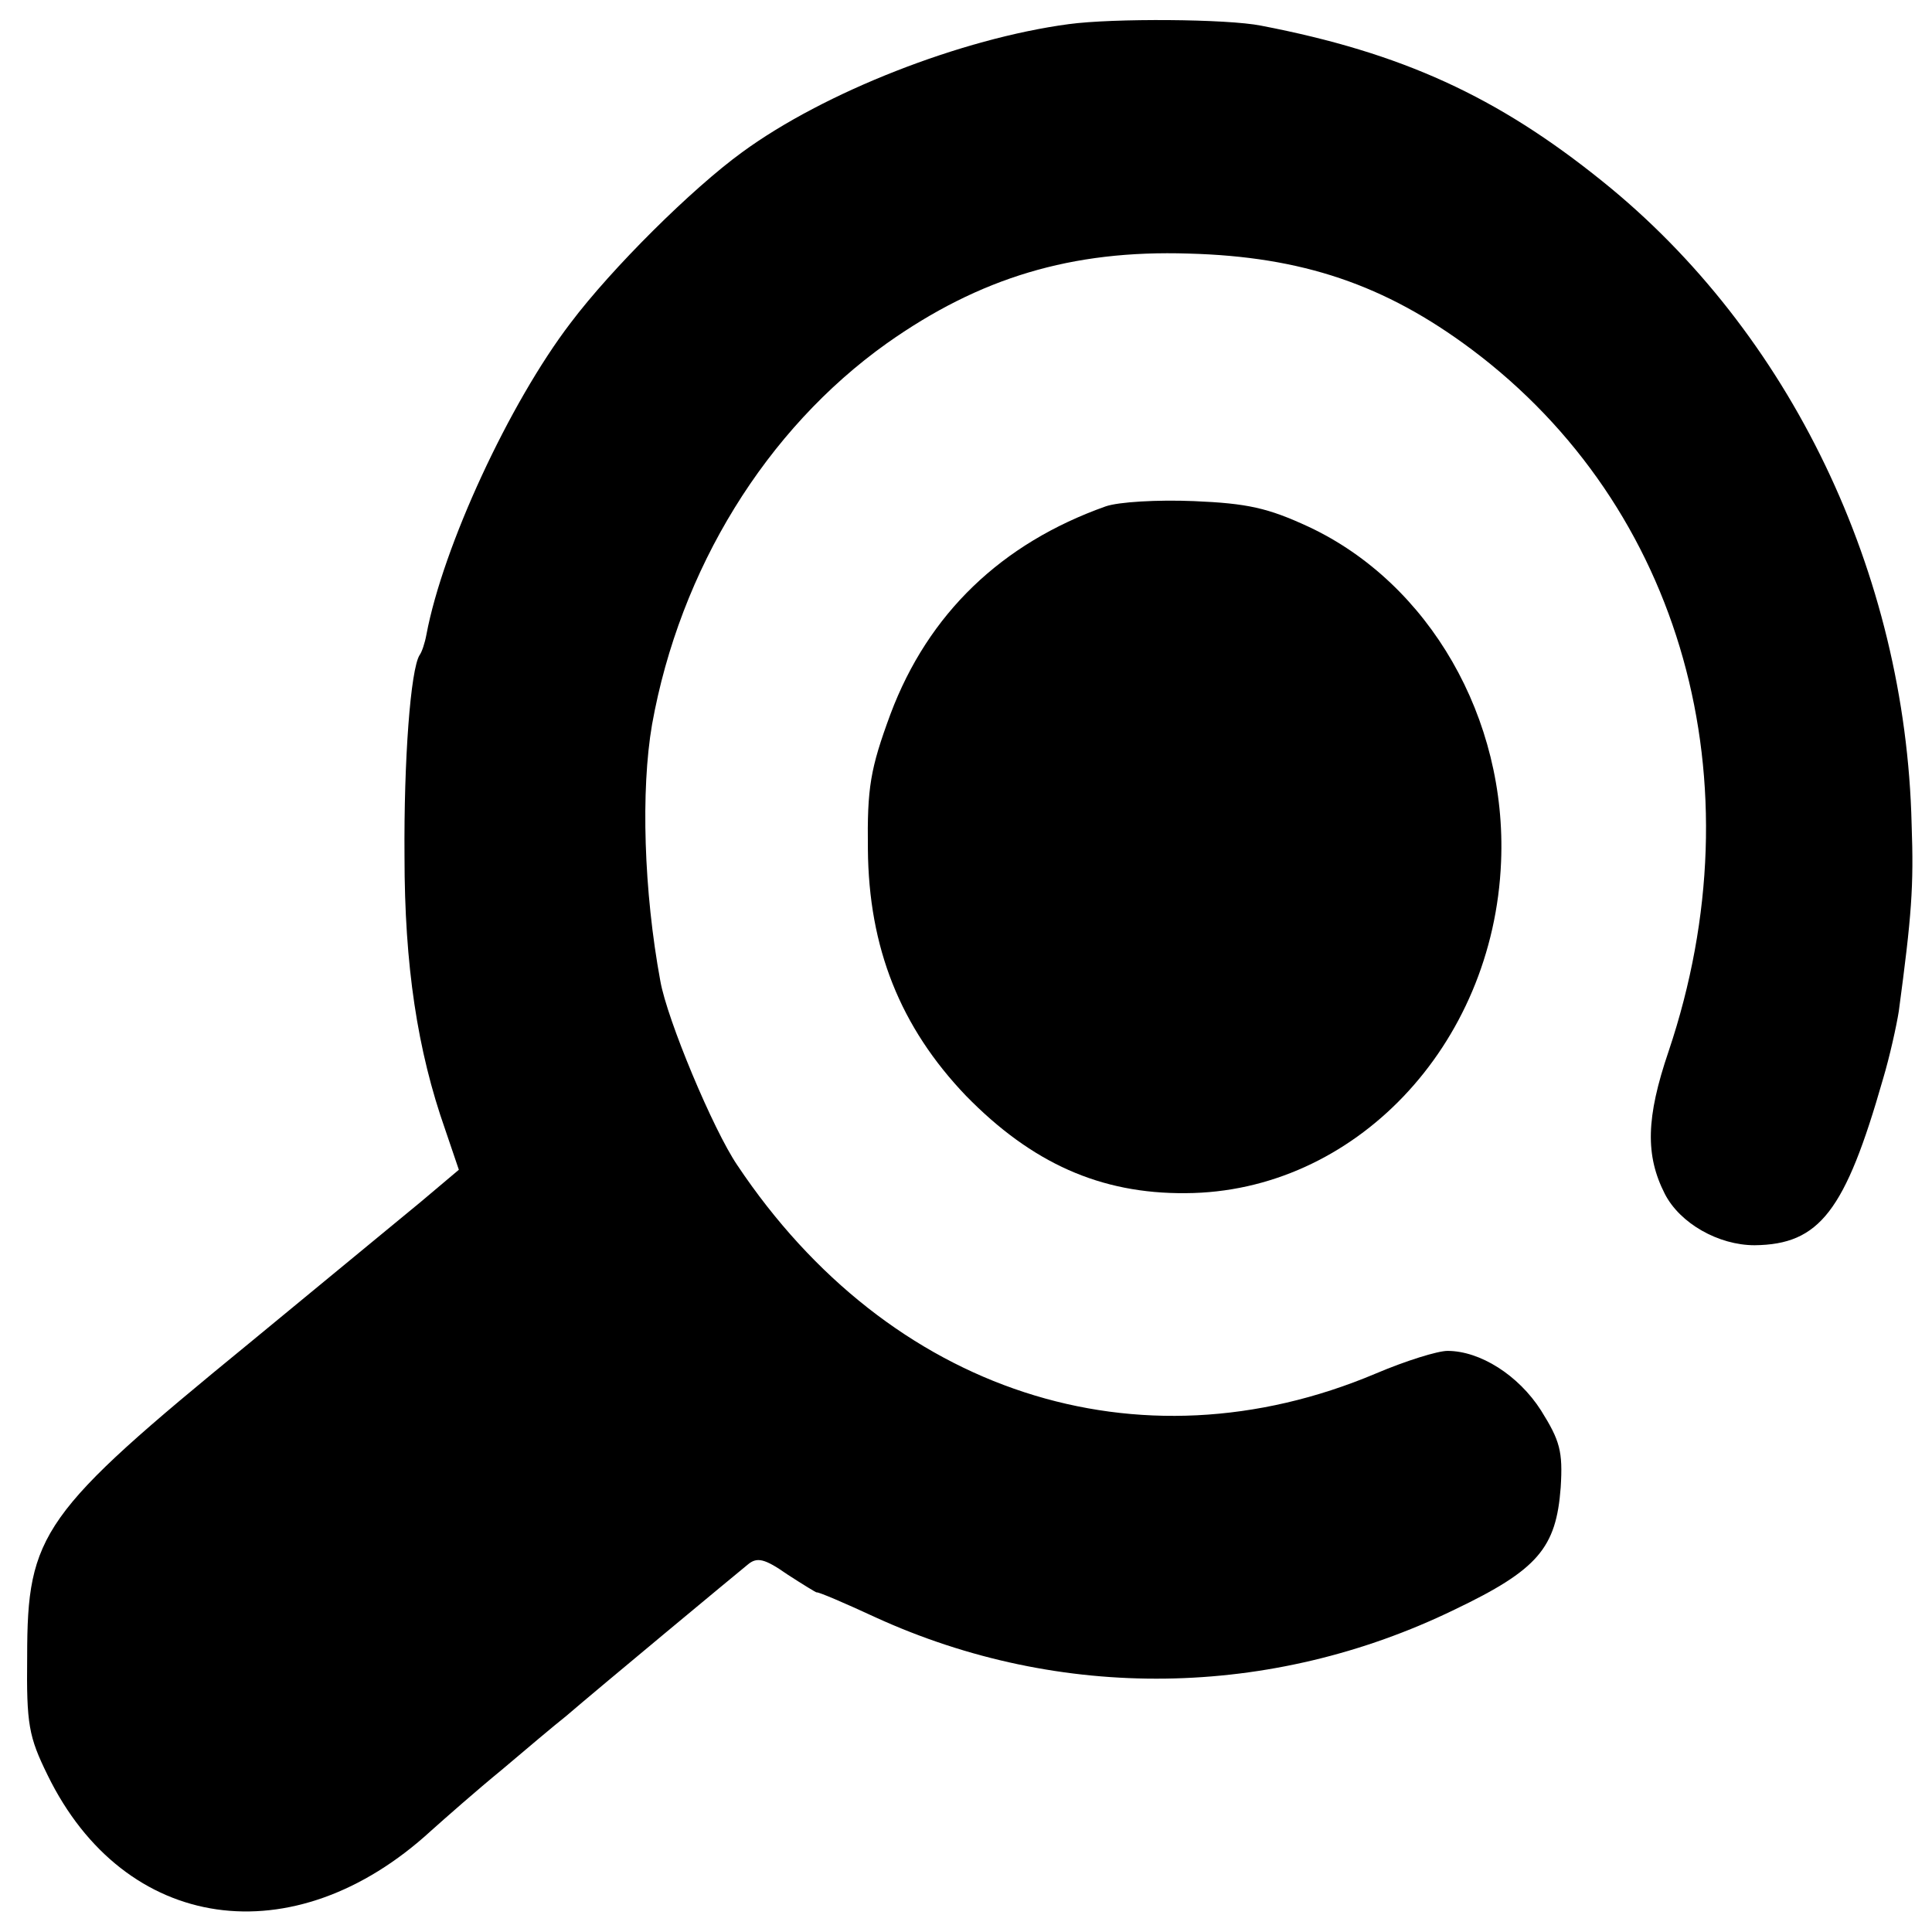
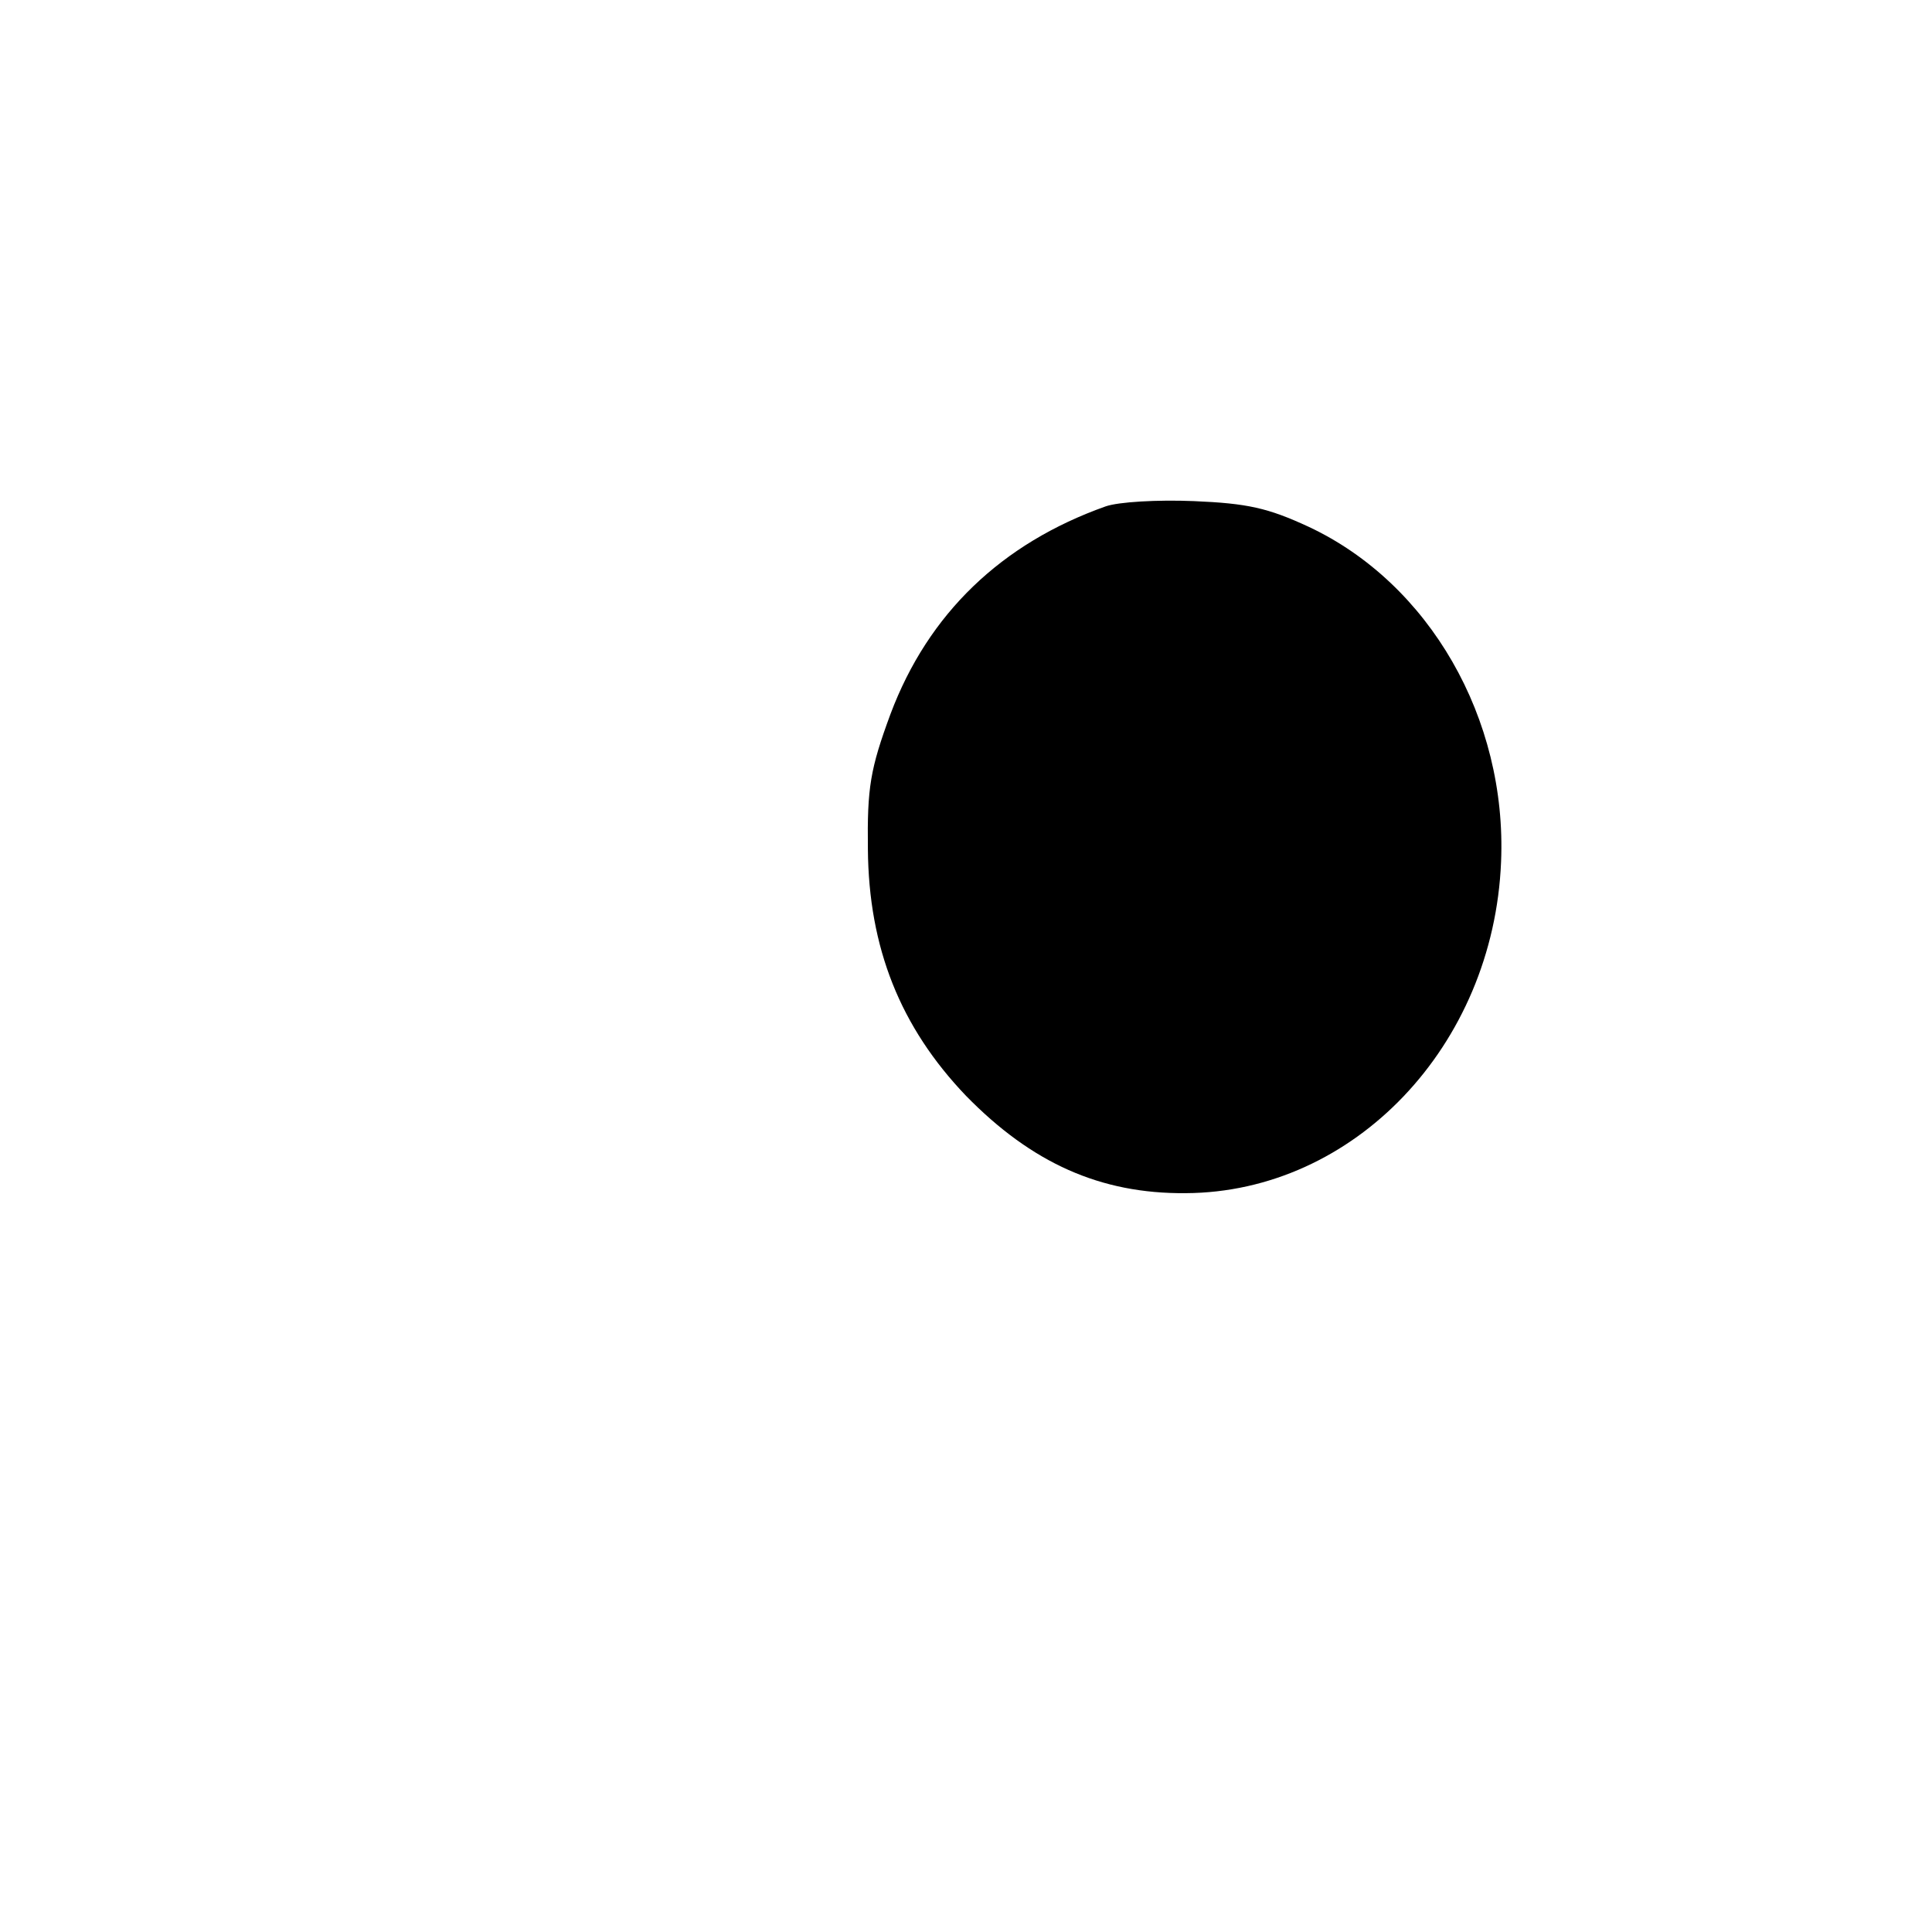
<svg xmlns="http://www.w3.org/2000/svg" version="1.0" width="256pt" height="256pt" viewBox="0 0 256 256" preserveAspectRatio="xMidYMid meet">
  <g transform="translate(0,256) scale(0.1,-0.1)" fill="#000000" stroke="none">
-     <path d="M1416 2528 c-142 -19 -324 -90 -433 -170 -66 -48 -172 -153 -227 -226 -81 -106 -169 -296 -191 -413 -2 -11 -6 -23 -9 -27 -12 -19 -21 -139 -20 -267 0 -144 17 -257 54 -362 l18 -53 -51 -43 c-29 -24 -131 -108 -227 -187 -275 -225 -294 -252 -294 -415 -1 -90 2 -106 27 -157 102 -209 326 -241 508 -74 19 17 61 54 94 81 33 28 71 60 85 71 43 37 225 188 241 201 12 10 22 8 52 -13 20 -13 38 -24 39 -24 2 1 37 -14 78 -33 245 -112 524 -108 767 10 111 53 135 82 141 162 3 48 -1 62 -26 102 -30 47 -81 79 -124 79 -13 0 -55 -13 -95 -30 -315 -133 -645 -25 -846 276 -32 47 -93 193 -102 244 -22 119 -26 253 -11 340 37 206 151 391 311 505 123 87 245 124 400 119 150 -4 260 -41 375 -127 279 -209 381 -573 261 -930 -30 -88 -31 -138 -5 -189 20 -39 71 -68 119 -68 86 1 120 45 170 220 9 30 18 71 21 90 17 127 20 165 17 248 -8 333 -161 652 -410 852 -139 112 -265 170 -452 206 -45 9 -196 10 -255 2z" />
    <path d="M1465 1889 c-138 -49 -235 -142 -285 -275 -27 -73 -31 -98 -30 -179 1 -131 43 -236 130 -327 87 -89 178 -130 291 -129 223 1 408 195 418 439 8 190 -95 369 -255 444 -54 25 -81 31 -152 34 -48 2 -100 -1 -117 -7z" />
  </g>
</svg>